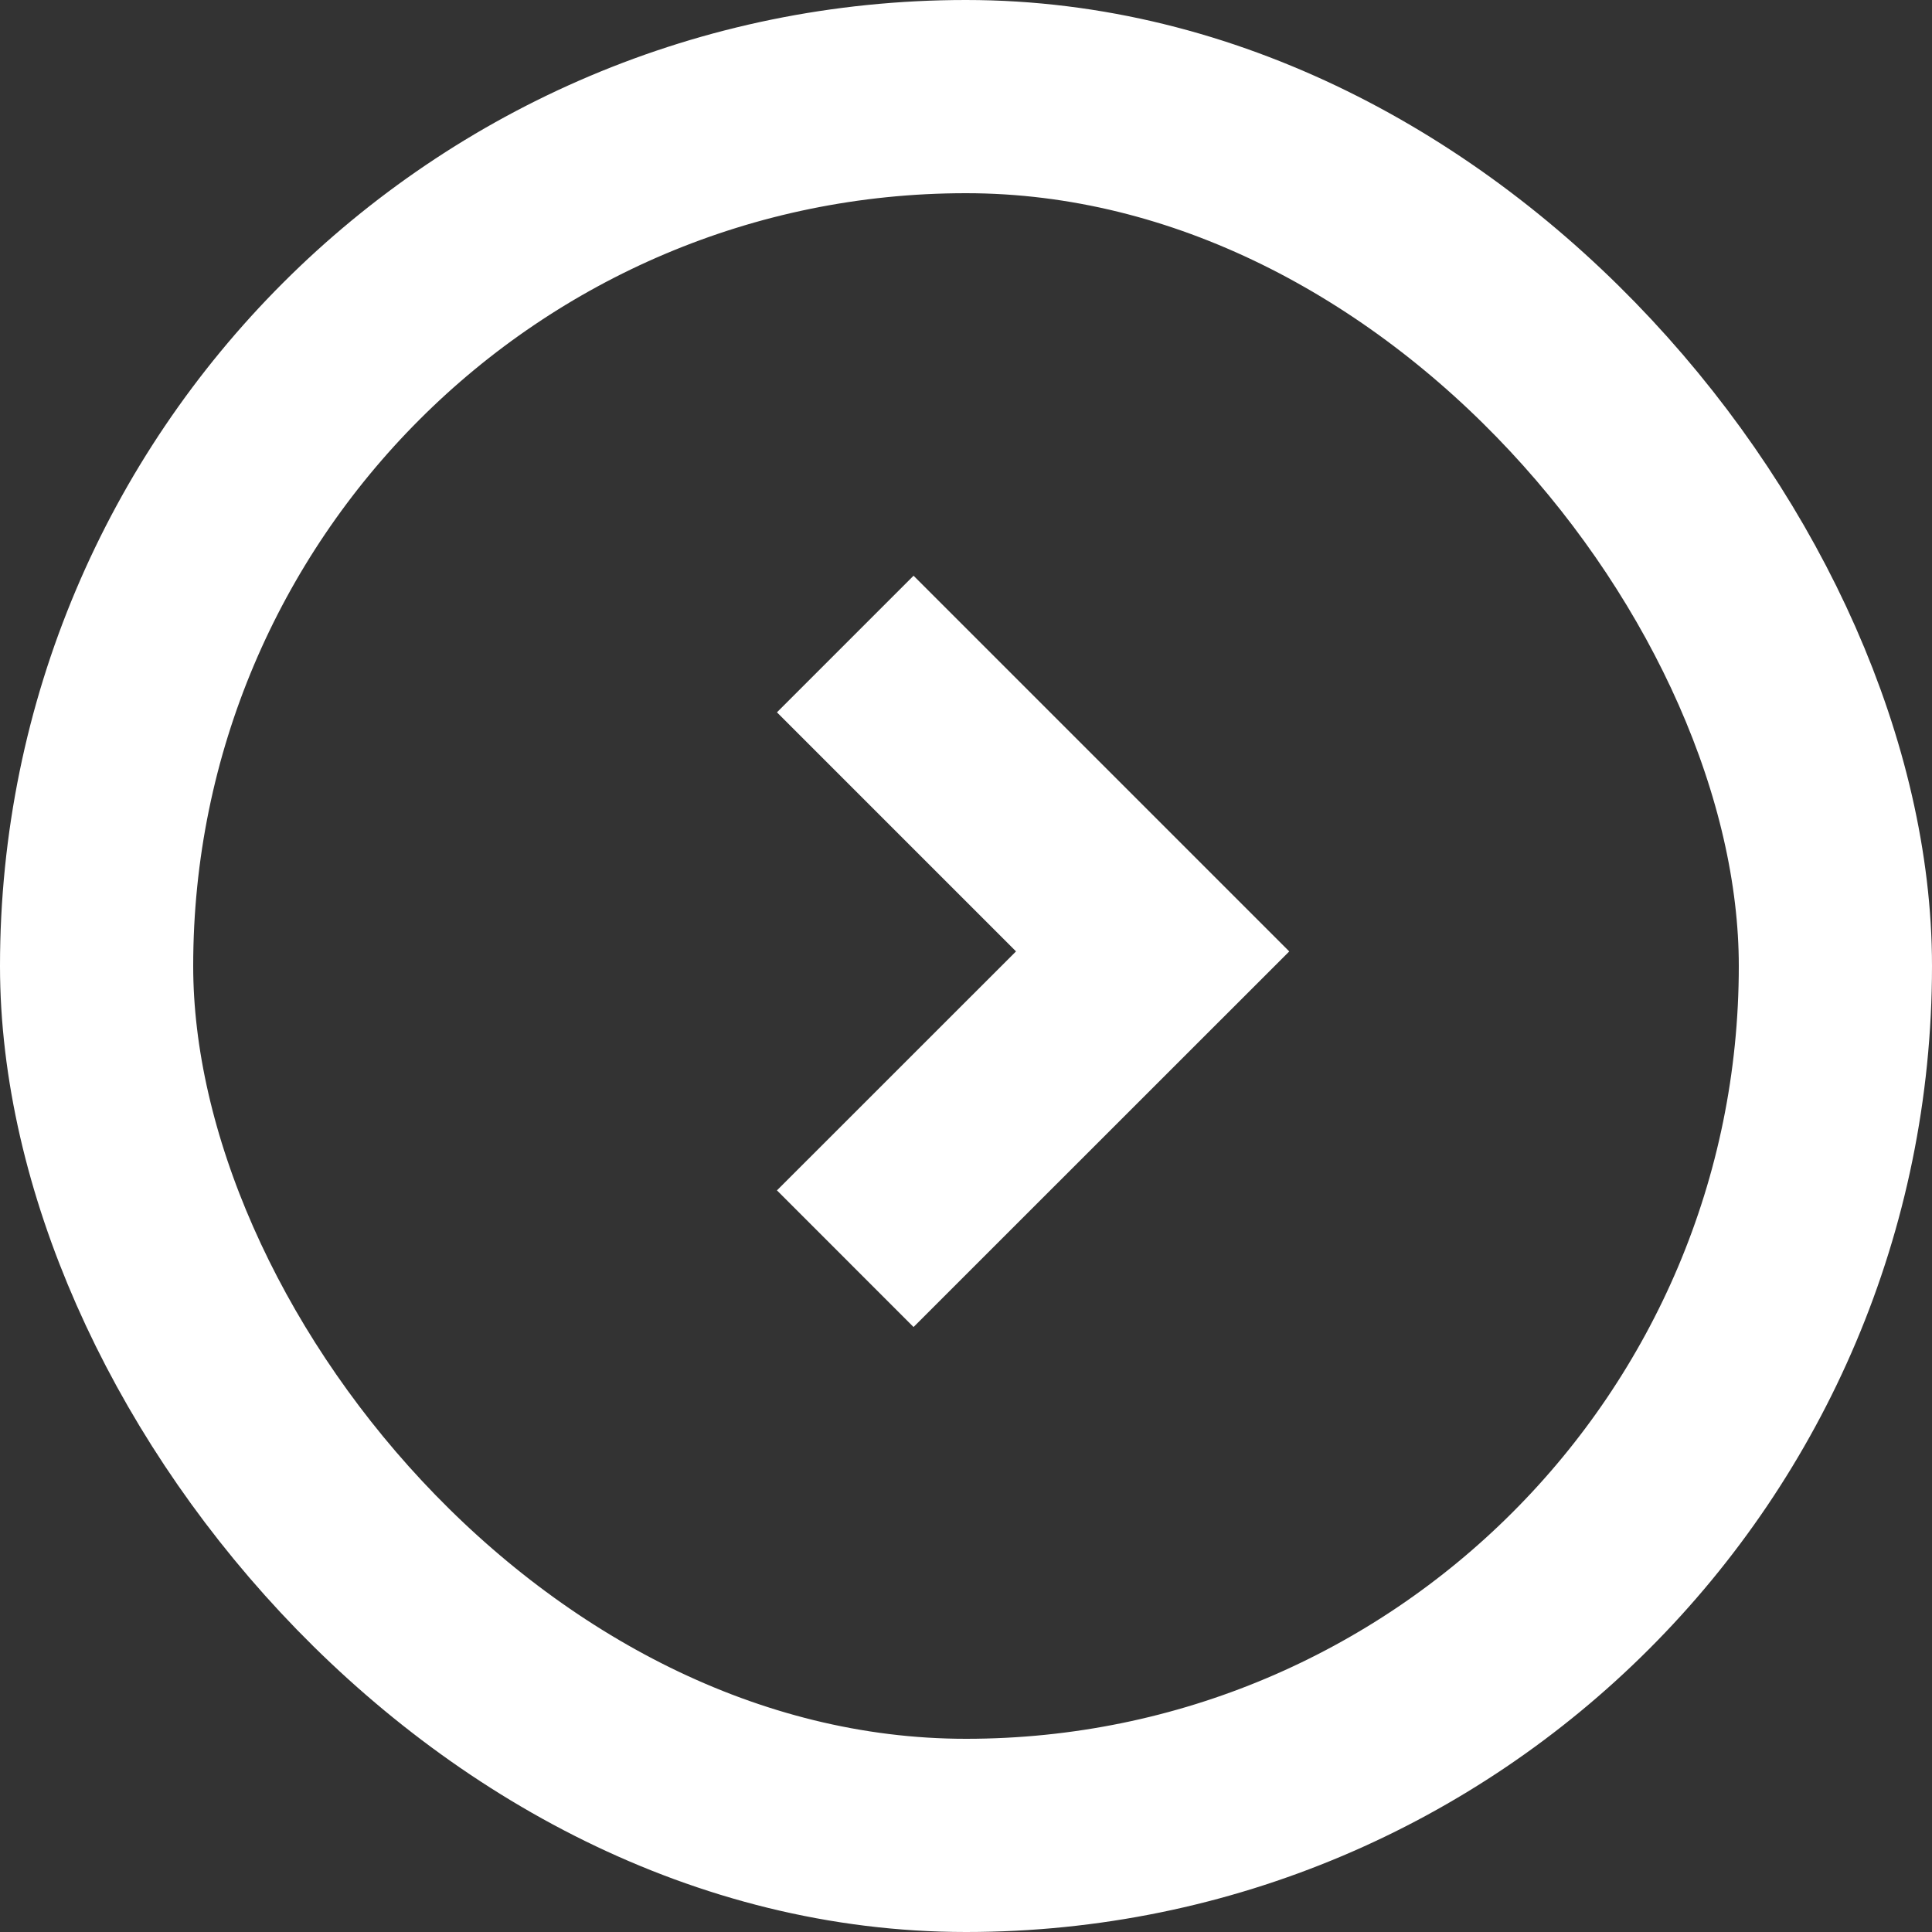
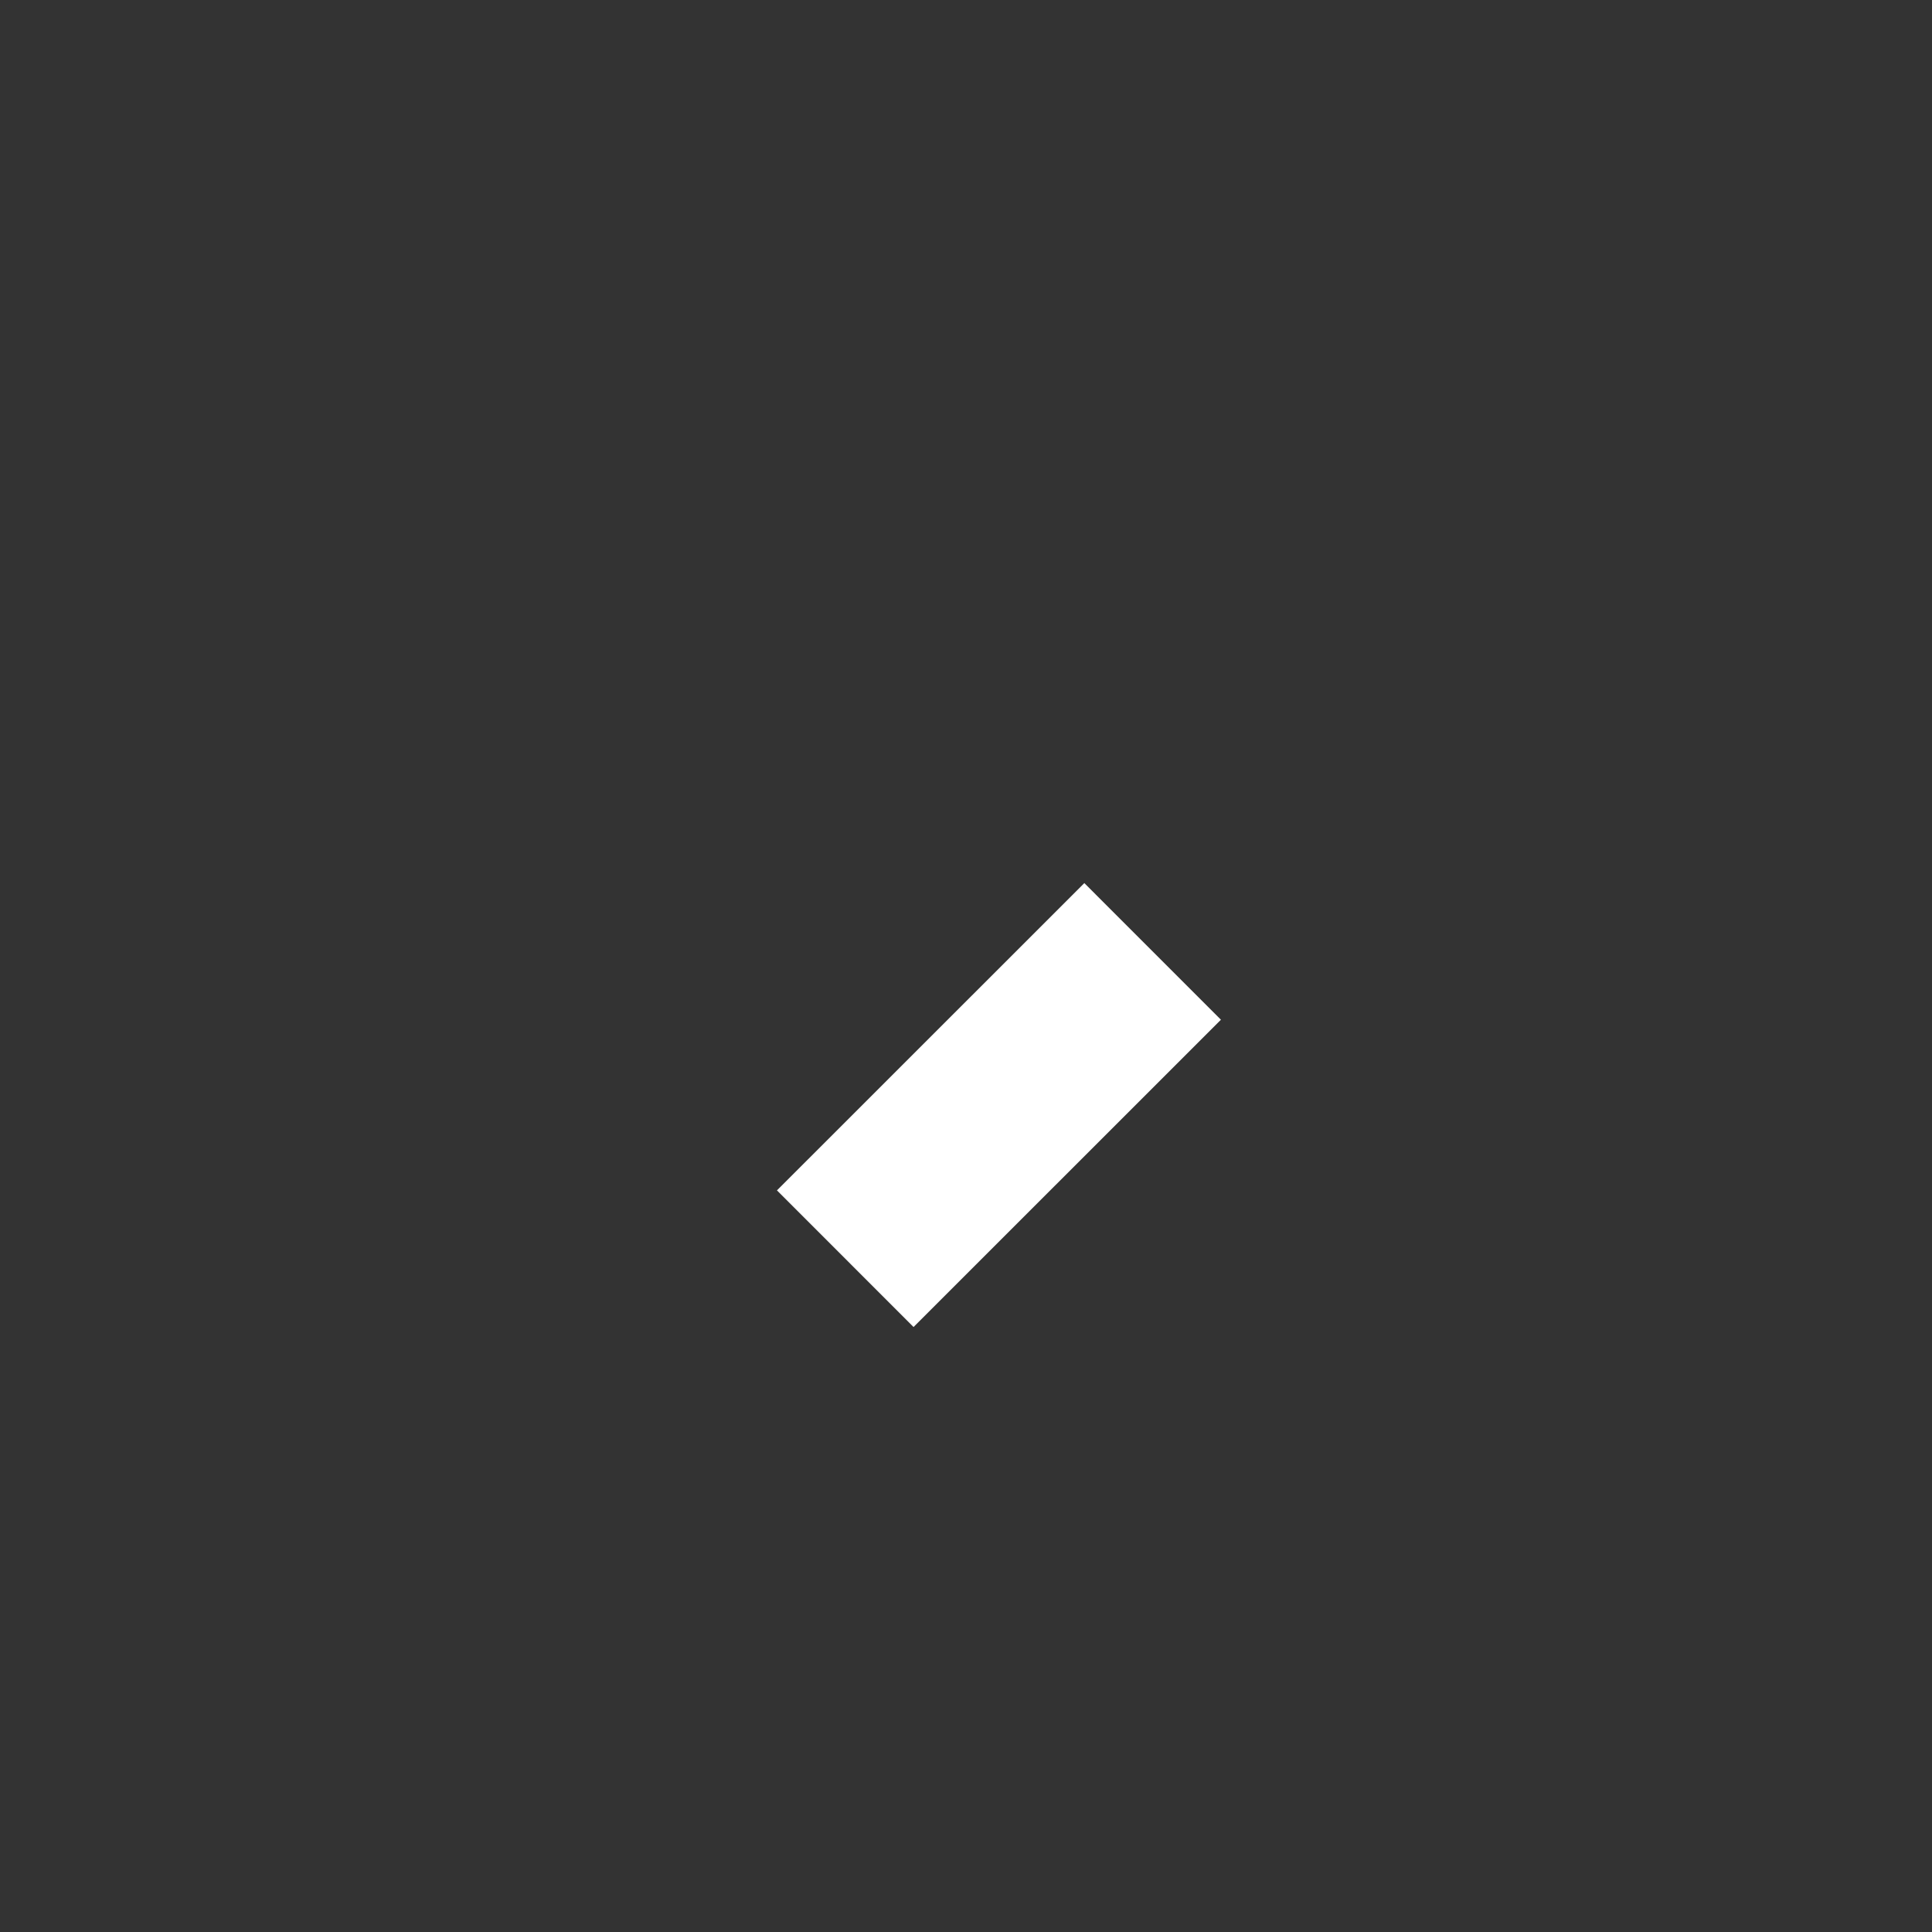
<svg xmlns="http://www.w3.org/2000/svg" width="20" height="20" viewBox="0 0 20 20" fill="none">
  <rect x="0" y="0" width="20" height="20" fill="#333333" stroke="none" />
-   <rect x="1" y="1" width="18" height="18" rx="9" stroke="white" stroke-width="2" />
-   <path d="M8.75 13.03L11.932 9.849L8.75 6.667" stroke="white" stroke-width="2" />
+   <path d="M8.75 13.03L11.932 9.849" stroke="white" stroke-width="2" />
</svg>